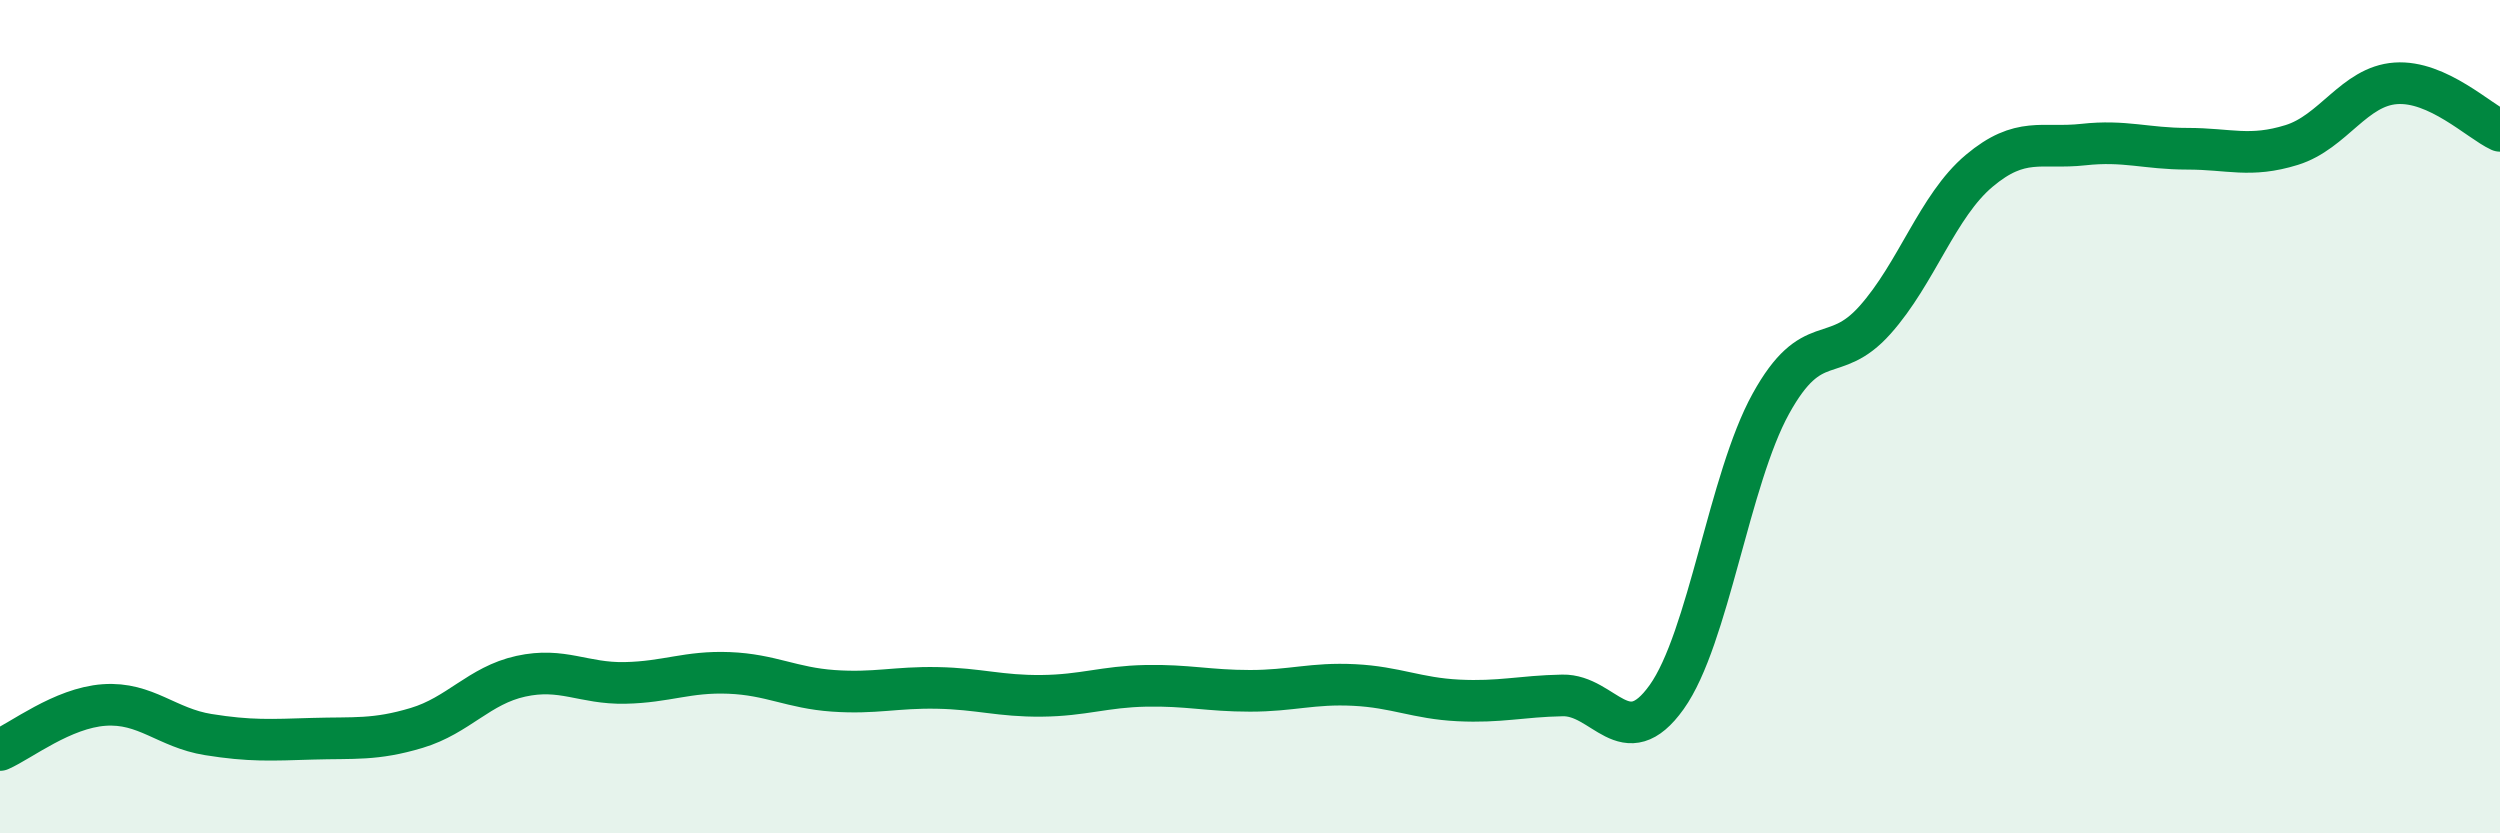
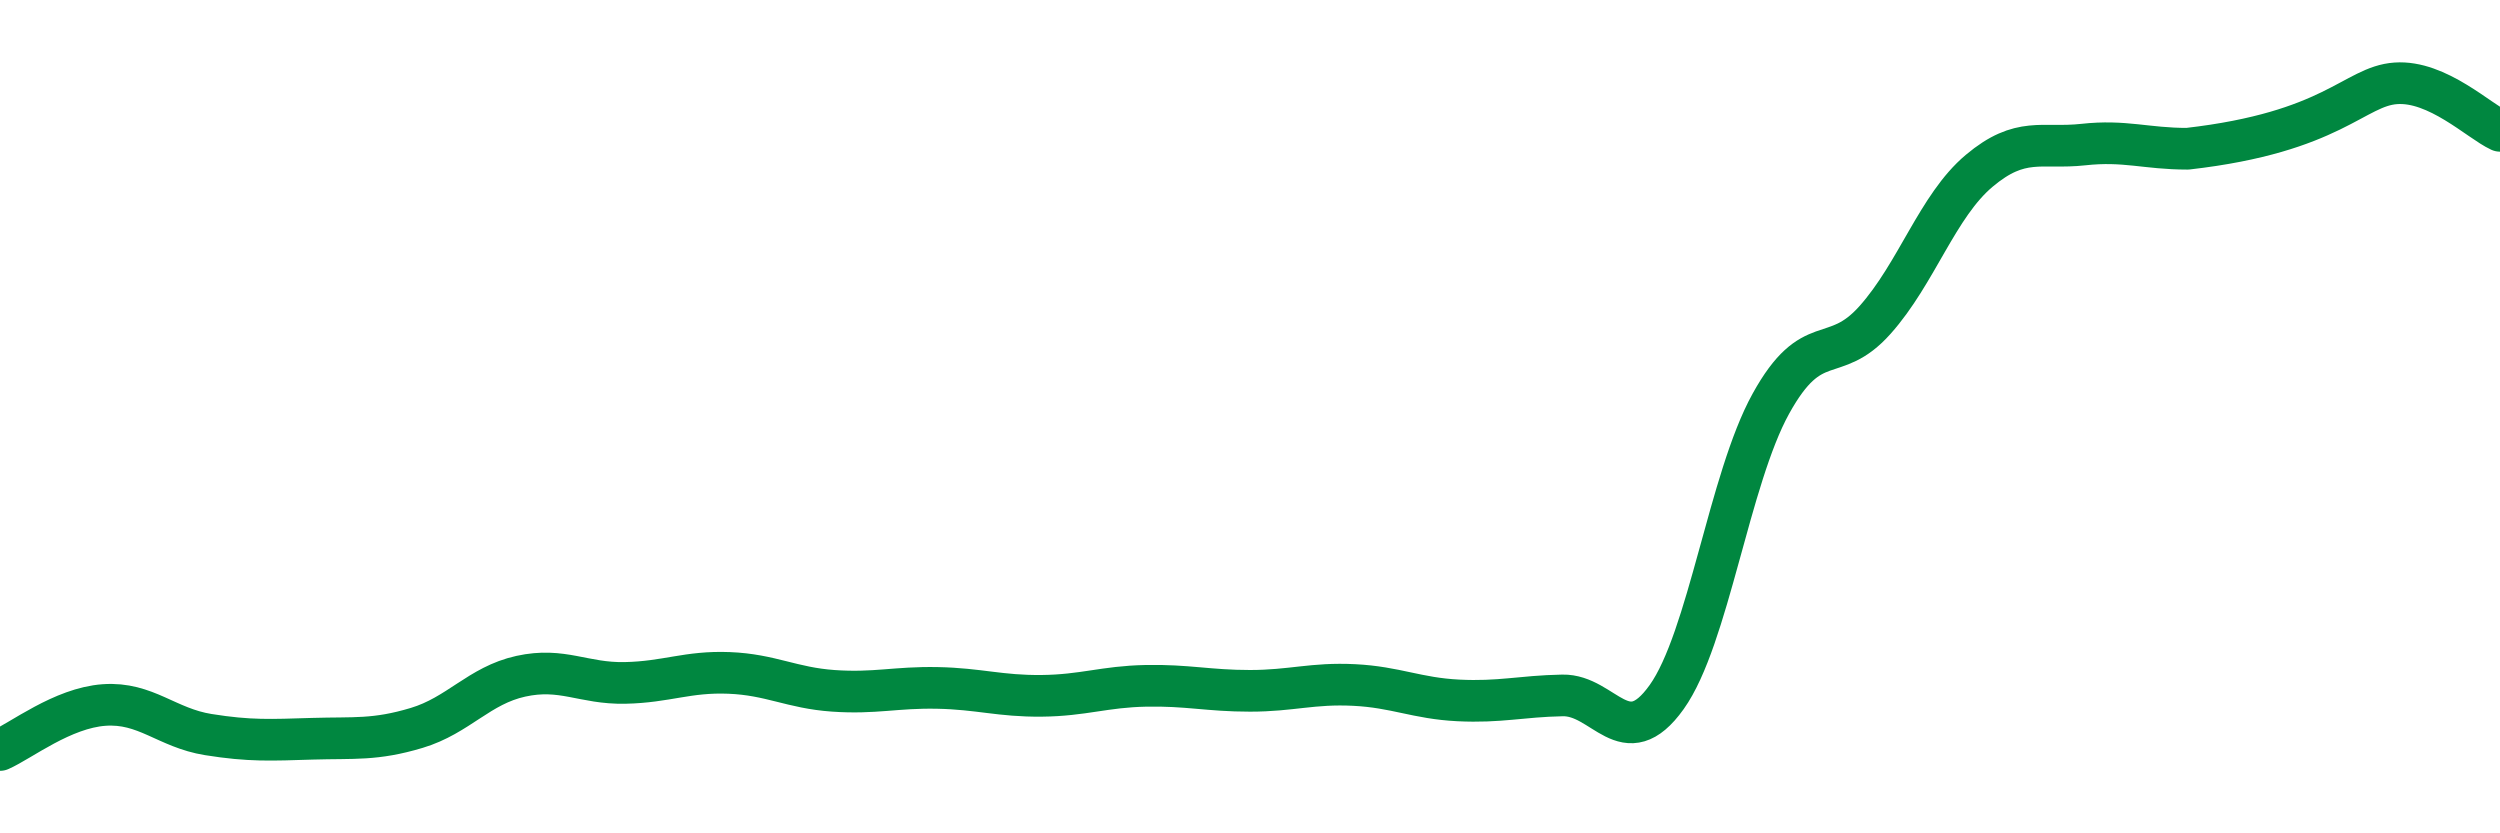
<svg xmlns="http://www.w3.org/2000/svg" width="60" height="20" viewBox="0 0 60 20">
-   <path d="M 0,18 C 0.5,17.78 1.5,16.99 2.5,16.92 C 3.5,16.85 4,17.47 5,17.63 C 6,17.79 6.5,17.76 7.5,17.73 C 8.5,17.7 9,17.77 10,17.47 C 11,17.17 11.5,16.45 12.5,16.23 C 13.5,16.01 14,16.41 15,16.39 C 16,16.37 16.5,16.11 17.5,16.15 C 18.5,16.19 19,16.51 20,16.58 C 21,16.65 21.5,16.49 22.5,16.51 C 23.5,16.53 24,16.71 25,16.7 C 26,16.69 26.5,16.48 27.5,16.46 C 28.5,16.44 29,16.58 30,16.58 C 31,16.58 31.5,16.39 32.5,16.44 C 33.5,16.49 34,16.76 35,16.81 C 36,16.86 36.5,16.71 37.5,16.69 C 38.5,16.67 39,18.13 40,16.73 C 41,15.33 41.5,11.5 42.5,9.69 C 43.5,7.88 44,8.8 45,7.68 C 46,6.56 46.5,4.94 47.5,4.1 C 48.5,3.26 49,3.58 50,3.47 C 51,3.36 51.5,3.57 52.5,3.57 C 53.5,3.57 54,3.79 55,3.48 C 56,3.17 56.5,2.07 57.5,2 C 58.5,1.93 59.5,2.91 60,3.14L60 20L0 20Z" fill="#008740" opacity="0.1" stroke-linecap="round" stroke-linejoin="round" />
-   <path d="M 0,18 C 0.5,17.78 1.5,16.99 2.5,16.92 C 3.5,16.85 4,17.47 5,17.63 C 6,17.79 6.5,17.76 7.5,17.73 C 8.5,17.7 9,17.77 10,17.47 C 11,17.17 11.5,16.45 12.5,16.23 C 13.5,16.01 14,16.41 15,16.39 C 16,16.37 16.5,16.11 17.5,16.15 C 18.5,16.19 19,16.51 20,16.58 C 21,16.65 21.5,16.49 22.5,16.51 C 23.5,16.53 24,16.71 25,16.7 C 26,16.69 26.5,16.48 27.5,16.46 C 28.5,16.44 29,16.58 30,16.58 C 31,16.58 31.5,16.39 32.5,16.44 C 33.5,16.49 34,16.76 35,16.81 C 36,16.86 36.5,16.71 37.5,16.69 C 38.5,16.67 39,18.13 40,16.73 C 41,15.33 41.5,11.5 42.5,9.69 C 43.5,7.88 44,8.8 45,7.68 C 46,6.56 46.5,4.94 47.5,4.1 C 48.5,3.26 49,3.58 50,3.47 C 51,3.36 51.5,3.57 52.5,3.57 C 53.5,3.57 54,3.79 55,3.48 C 56,3.17 56.5,2.07 57.5,2 C 58.5,1.93 59.5,2.91 60,3.14" stroke="#008740" stroke-width="1" fill="none" stroke-linecap="round" stroke-linejoin="round" />
+   <path d="M 0,18 C 0.5,17.78 1.5,16.99 2.5,16.92 C 3.5,16.85 4,17.47 5,17.63 C 6,17.79 6.5,17.76 7.5,17.73 C 8.5,17.7 9,17.77 10,17.47 C 11,17.17 11.5,16.45 12.5,16.23 C 13.5,16.01 14,16.41 15,16.39 C 16,16.37 16.5,16.11 17.5,16.15 C 18.5,16.19 19,16.51 20,16.58 C 21,16.65 21.5,16.49 22.5,16.51 C 23.5,16.53 24,16.71 25,16.7 C 26,16.69 26.5,16.48 27.5,16.46 C 28.5,16.44 29,16.58 30,16.58 C 31,16.58 31.5,16.39 32.5,16.44 C 33.5,16.49 34,16.76 35,16.81 C 36,16.86 36.5,16.71 37.5,16.69 C 38.5,16.67 39,18.13 40,16.73 C 41,15.33 41.5,11.5 42.5,9.69 C 43.5,7.88 44,8.8 45,7.68 C 46,6.56 46.5,4.94 47.5,4.1 C 48.5,3.26 49,3.58 50,3.47 C 51,3.36 51.5,3.57 52.5,3.57 C 56,3.17 56.5,2.07 57.5,2 C 58.5,1.93 59.5,2.91 60,3.14" stroke="#008740" stroke-width="1" fill="none" stroke-linecap="round" stroke-linejoin="round" />
</svg>